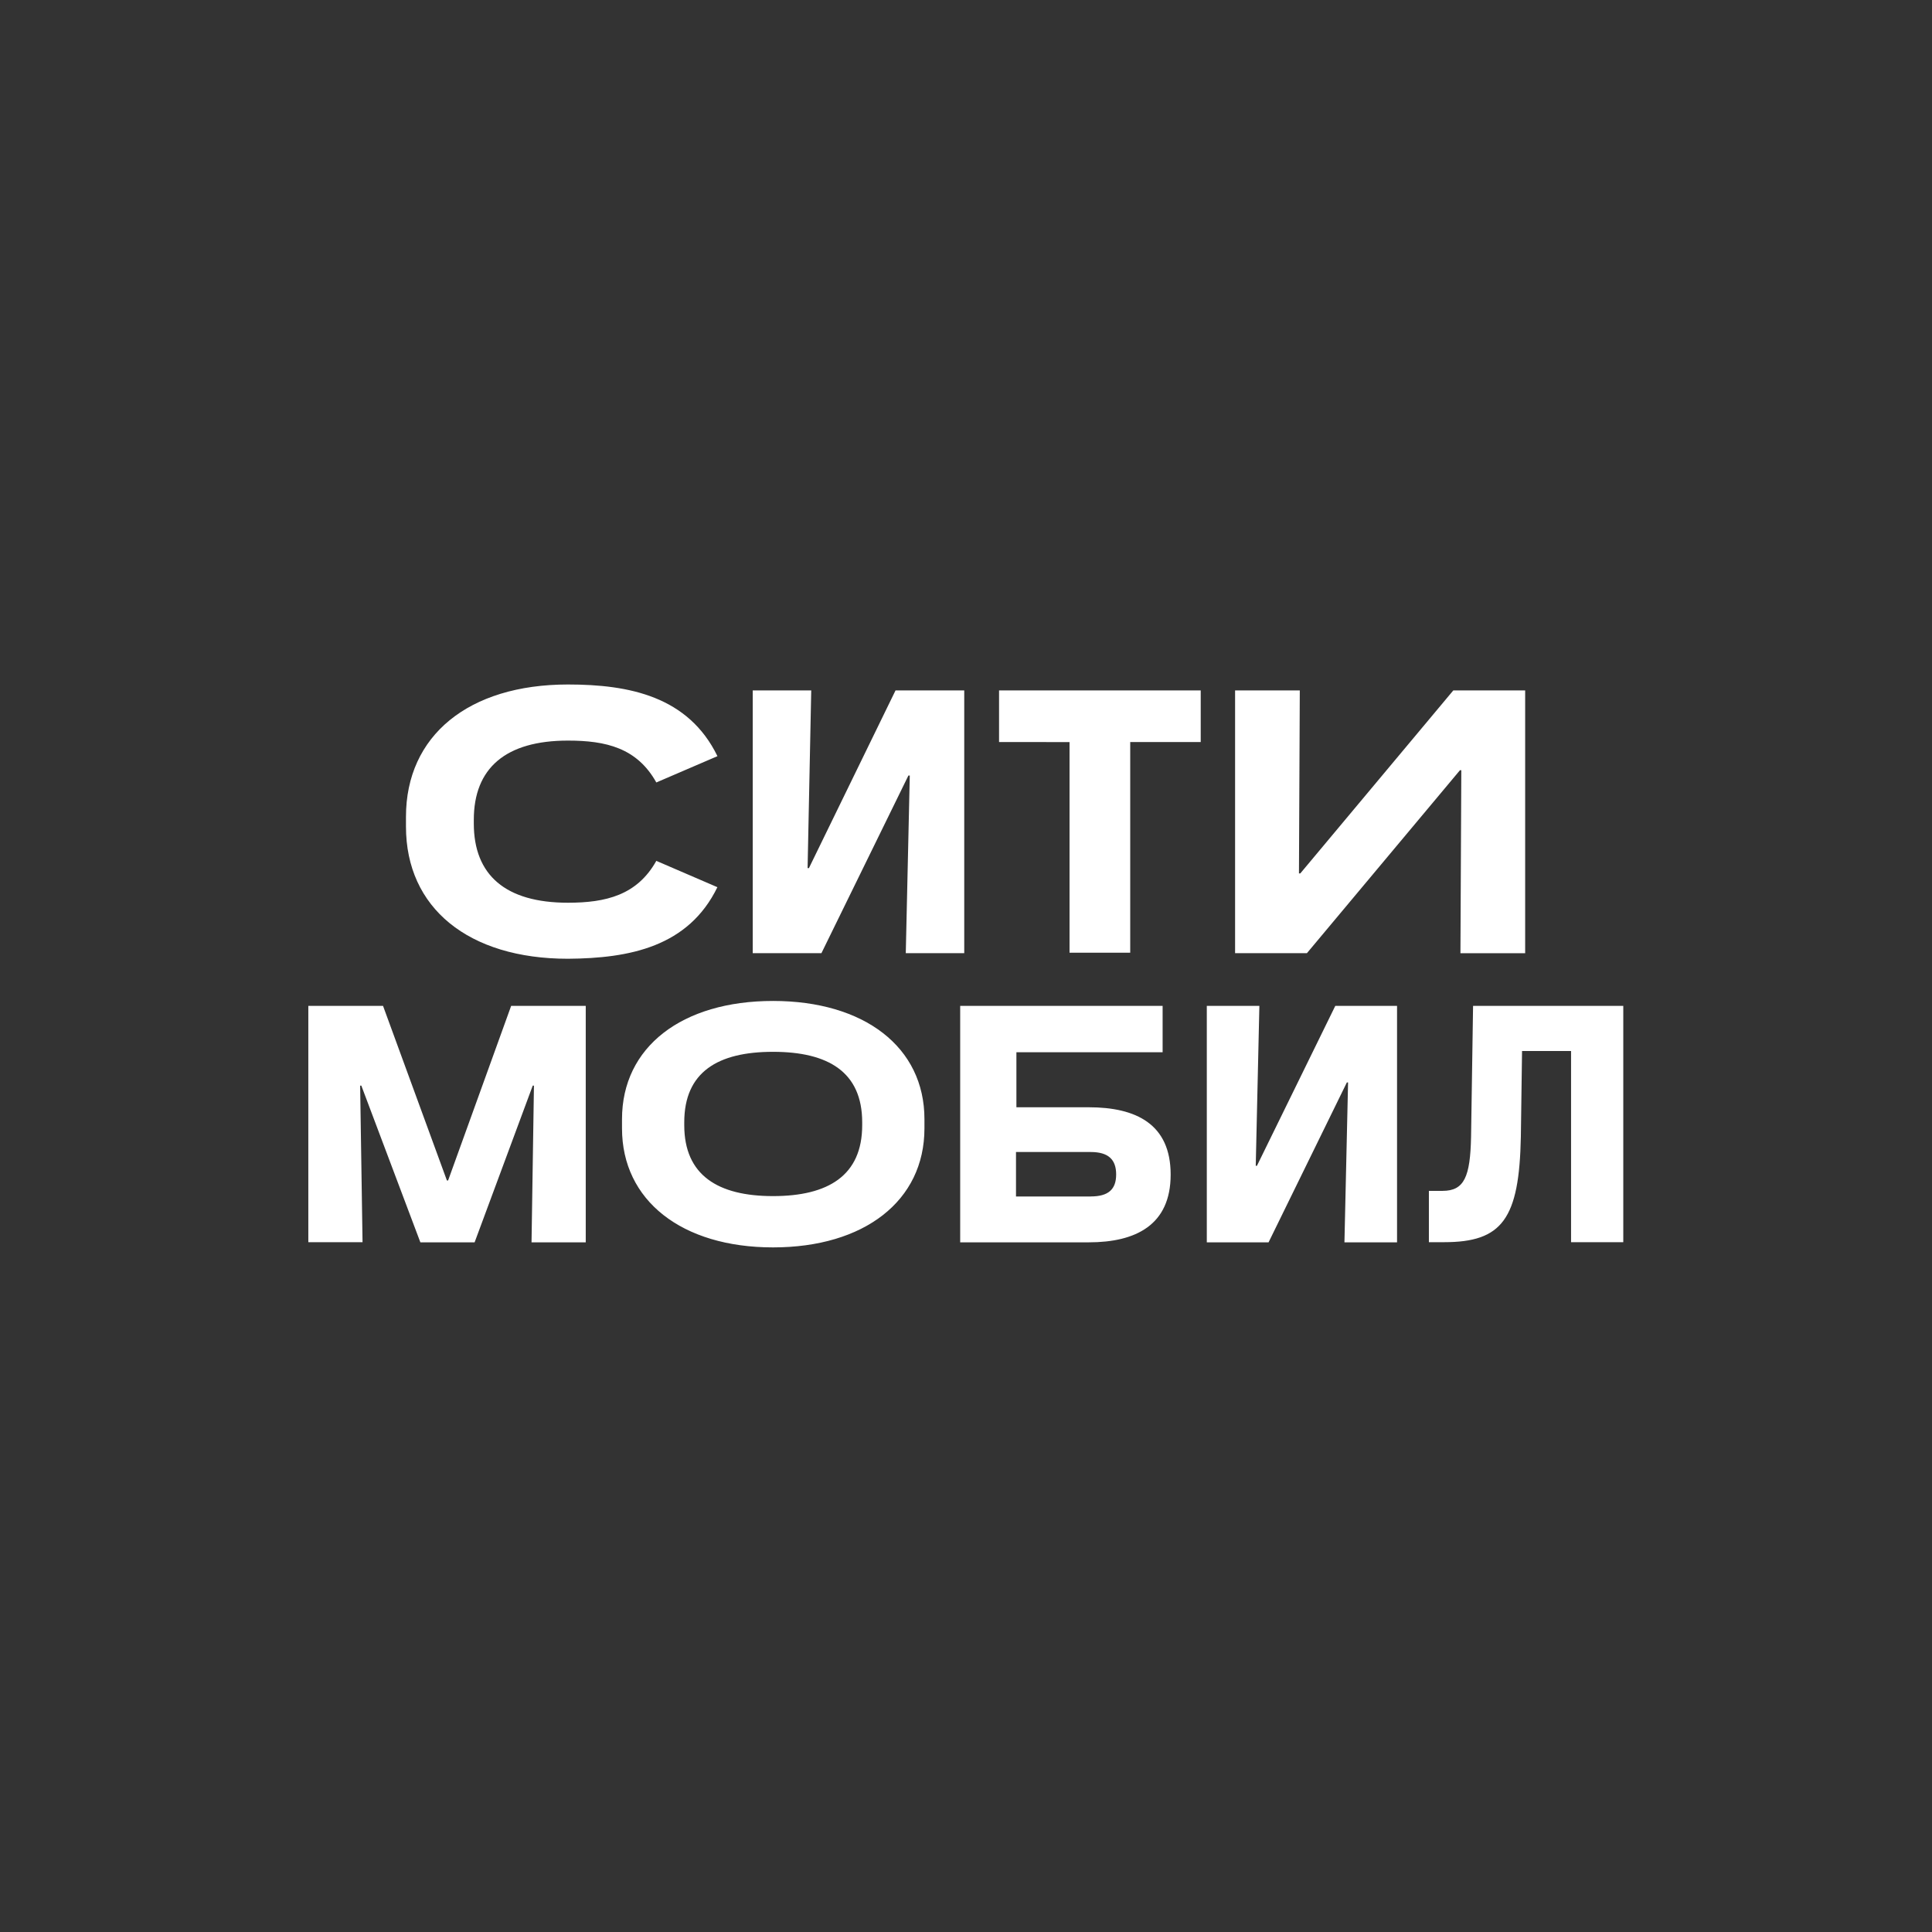
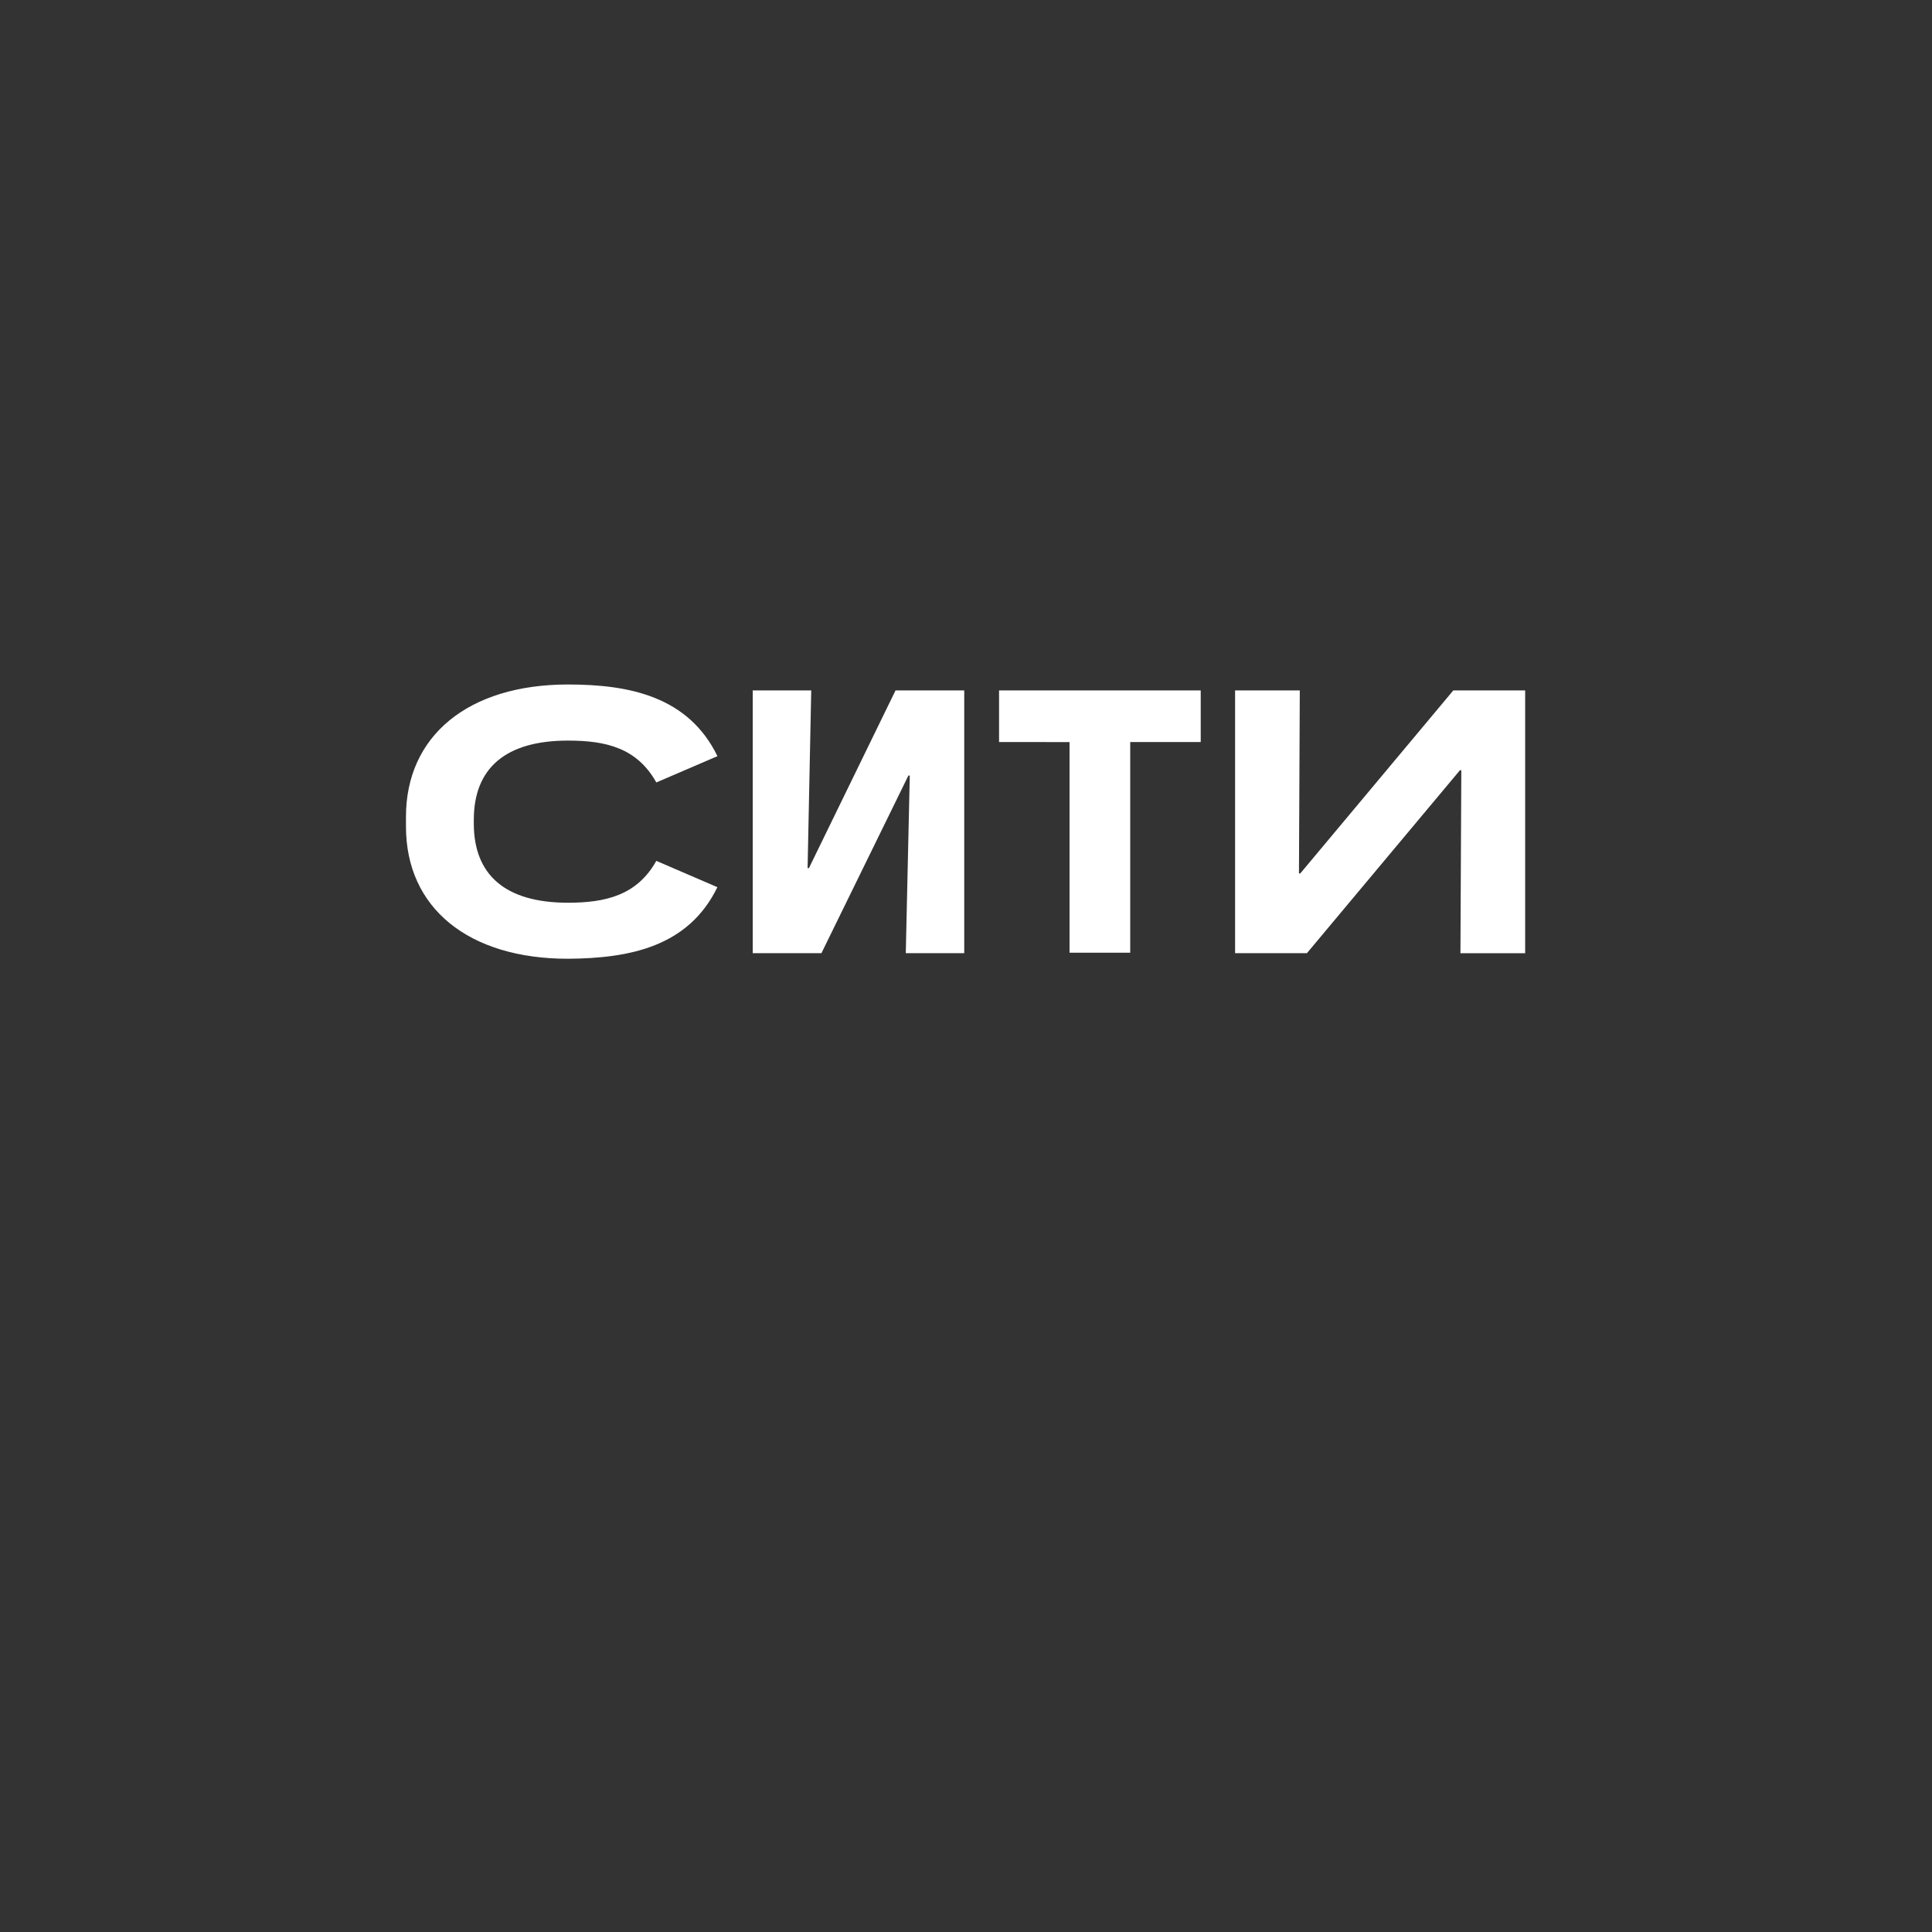
<svg xmlns="http://www.w3.org/2000/svg" width="100" height="100" viewBox="0 0 100 100" fill="none">
  <rect x="0" y="0" width="100" height="100" fill="#333333" stroke="none" />
-   <path d="M65.187 52.064H62.464V64.303H65.661L69.714 56.026H69.776L69.588 64.303H72.311V52.064H69.114L65.059 60.341H64.997L65.185 52.064H65.187ZM35.417 58.239V58.092C35.417 55.48 37.164 54.442 40.012 54.442C42.859 54.442 44.627 55.48 44.627 58.092V58.239C44.627 60.851 42.861 61.91 40.012 61.91C37.162 61.91 35.417 60.831 35.417 58.239ZM32.195 58.404C32.195 62.139 35.293 64.565 40.012 64.565C44.73 64.565 47.849 62.159 47.849 58.404V57.927C47.849 54.194 44.73 51.809 40.012 51.809C35.293 51.809 32.195 54.194 32.195 57.927V58.406V58.404ZM84.042 52.064H76.246L76.142 58.839C76.101 60.915 75.789 61.639 74.666 61.639H73.959V64.295H74.749C77.758 64.295 78.636 63.092 78.719 58.839L78.781 54.401H81.318V64.295H84.021V52.064H84.042ZM15.959 64.295H18.765L18.641 56.193H18.703L21.759 64.305H24.565L27.574 56.193H27.637L27.512 64.305H30.318V52.064H26.457L23.194 61.101H23.132L19.826 52.064H15.959V64.303V64.295ZM56.455 61.93H52.588V59.628H56.455C57.371 59.628 57.772 60.02 57.772 60.788C57.772 61.555 57.377 61.928 56.455 61.928V61.93ZM49.699 52.064V64.303H56.352C58.783 64.303 60.593 63.411 60.593 60.797C60.593 58.182 58.804 57.312 56.352 57.312H52.609V54.463H60.177V52.064H49.699Z" fill="white" />
  <path d="M37.135 45.922L33.971 44.558C32.978 46.333 31.361 46.725 29.398 46.725C26.165 46.725 24.524 45.295 24.524 42.623V42.435C24.524 39.763 26.165 38.333 29.398 38.333C31.361 38.333 32.971 38.708 33.971 40.5L37.135 39.139C35.63 36.052 32.585 35.429 29.398 35.429C24.248 35.429 21.013 38.079 21.013 42.276V42.782C21.013 46.998 24.248 49.625 29.398 49.625C32.595 49.602 35.634 49.004 37.135 45.915V45.922ZM67.275 35.737H63.928V49.336H67.646L75.568 39.866H75.637L75.592 49.338H78.942V35.737H75.222L67.304 45.207H67.234L67.277 35.737H67.275ZM41.985 35.737H38.961V49.336H42.517L47.02 40.14H47.09L46.883 49.336H49.909V35.737H46.352L41.87 44.933H41.801L41.989 35.737H41.985ZM55.359 38.41V49.312H58.5V38.408H62.149V35.737H51.711V38.408L55.359 38.41Z" fill="white" />
</svg>